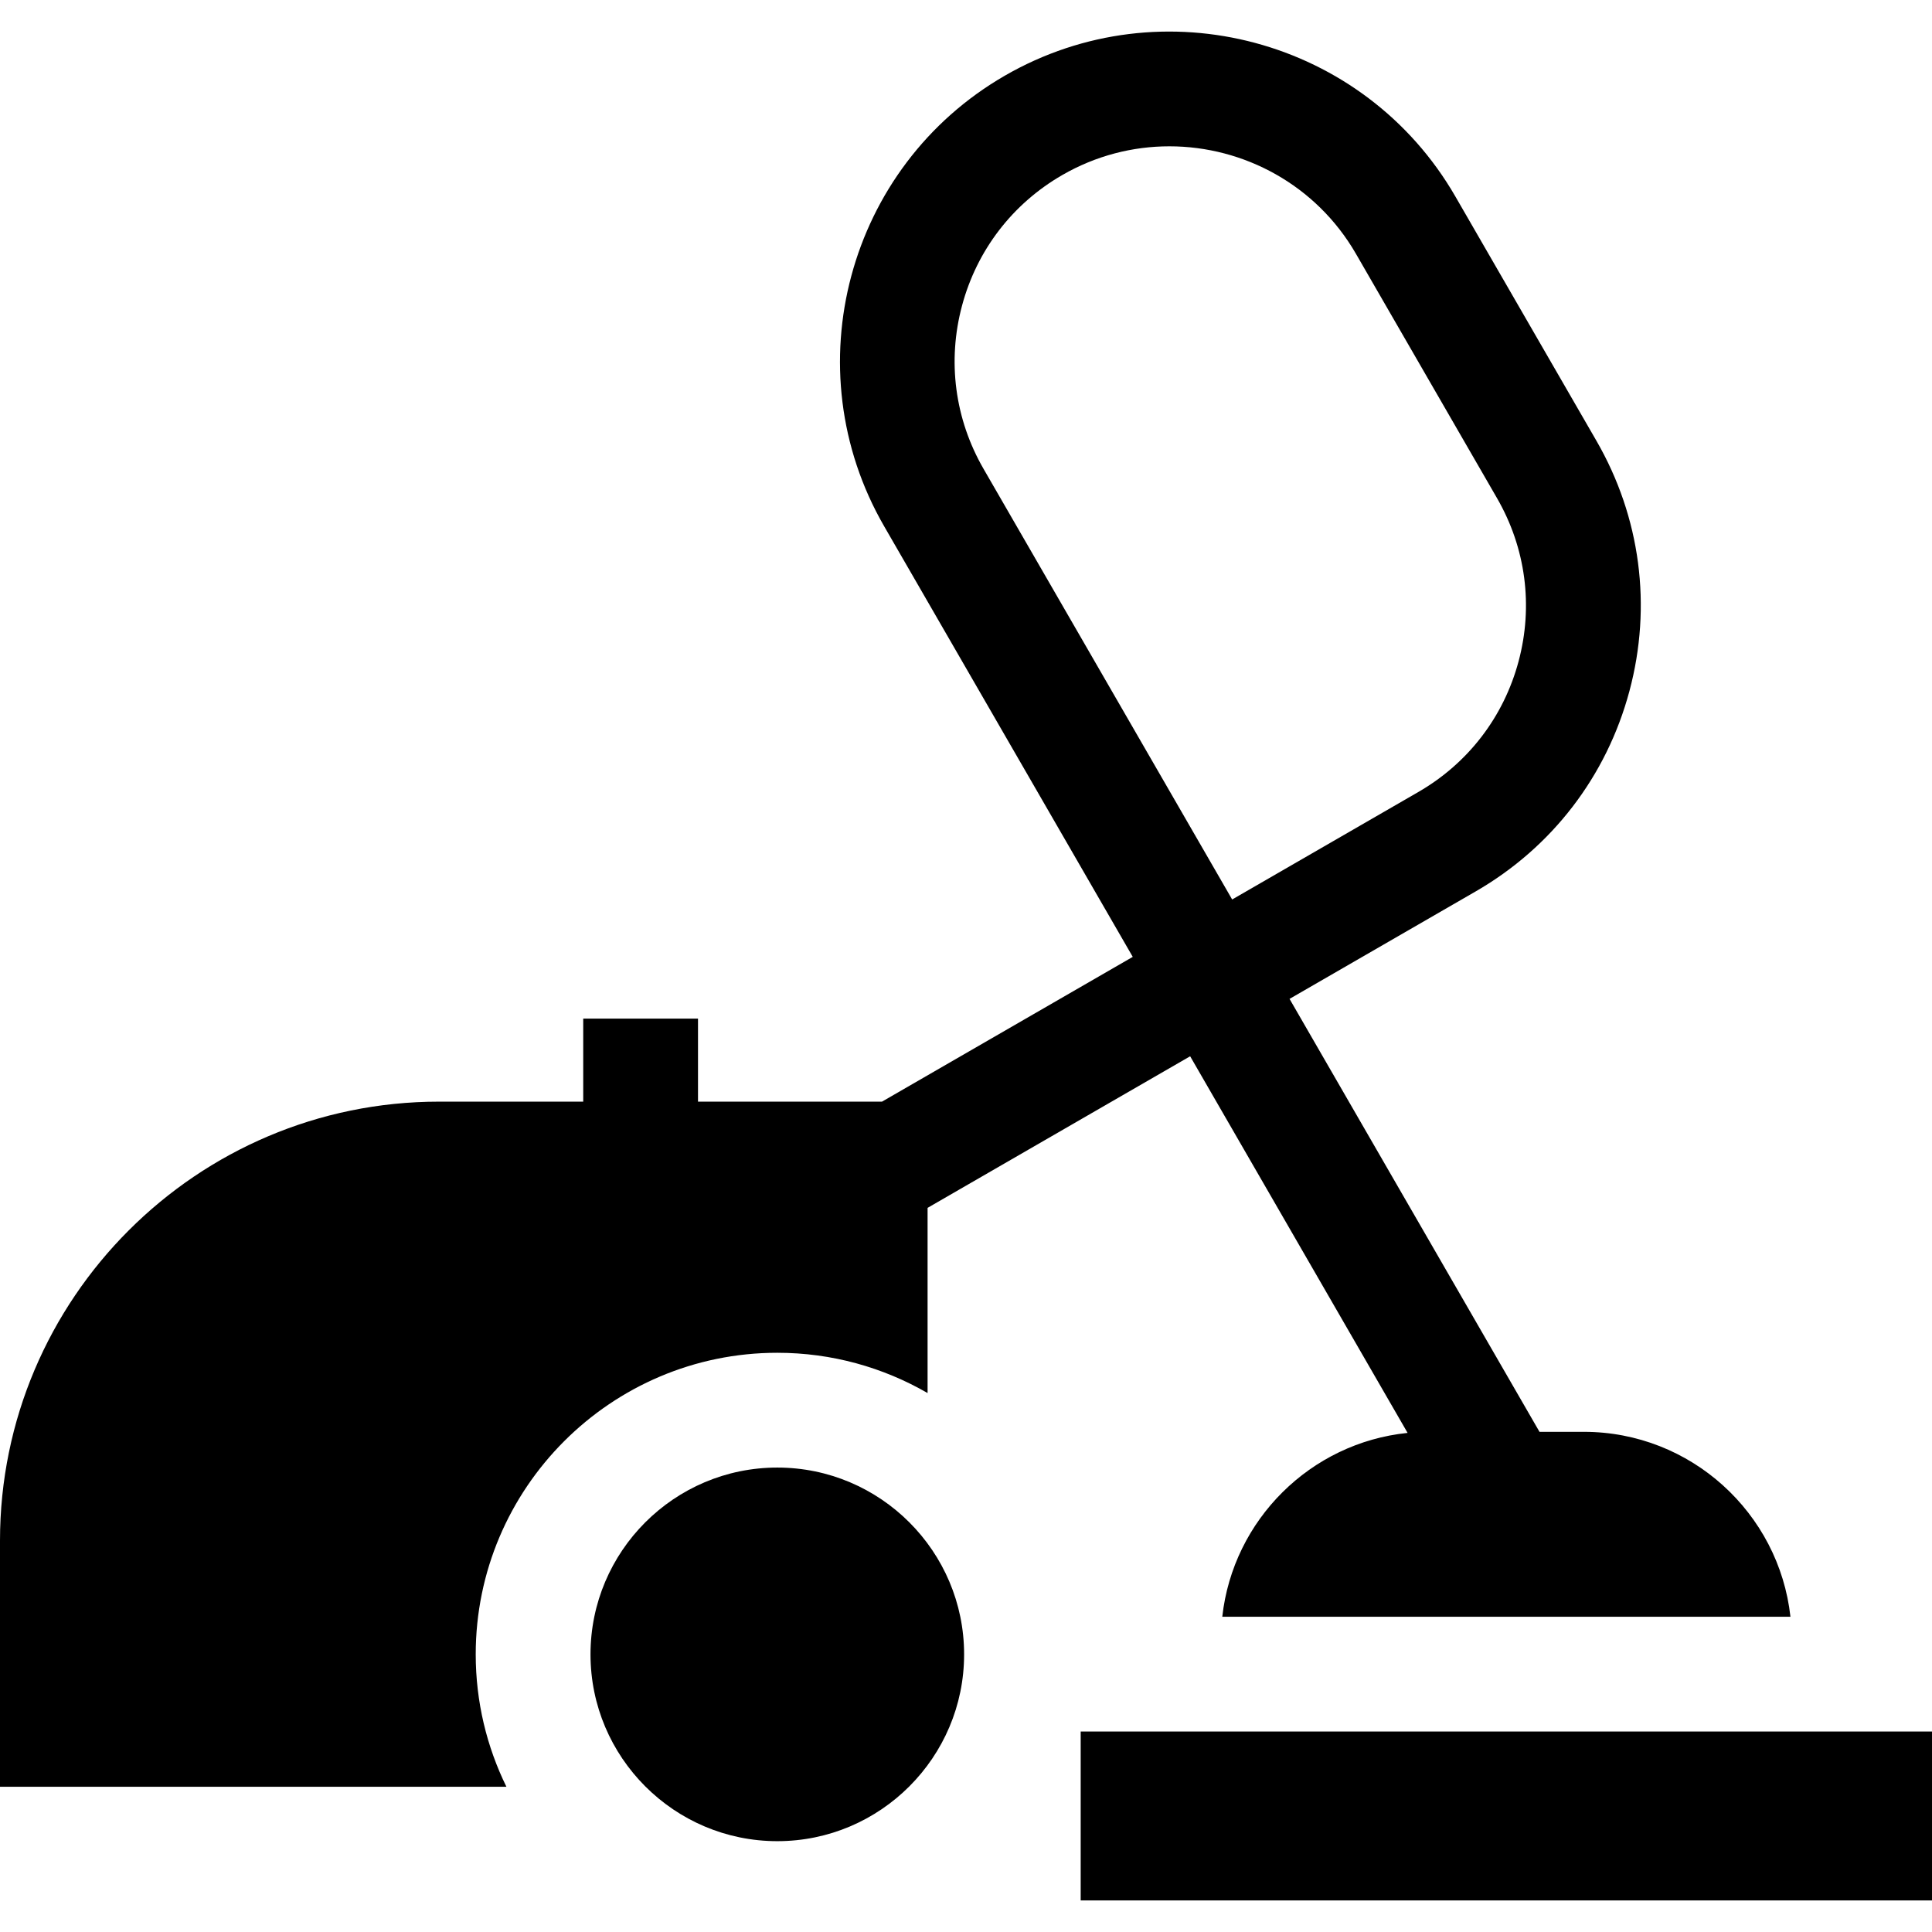
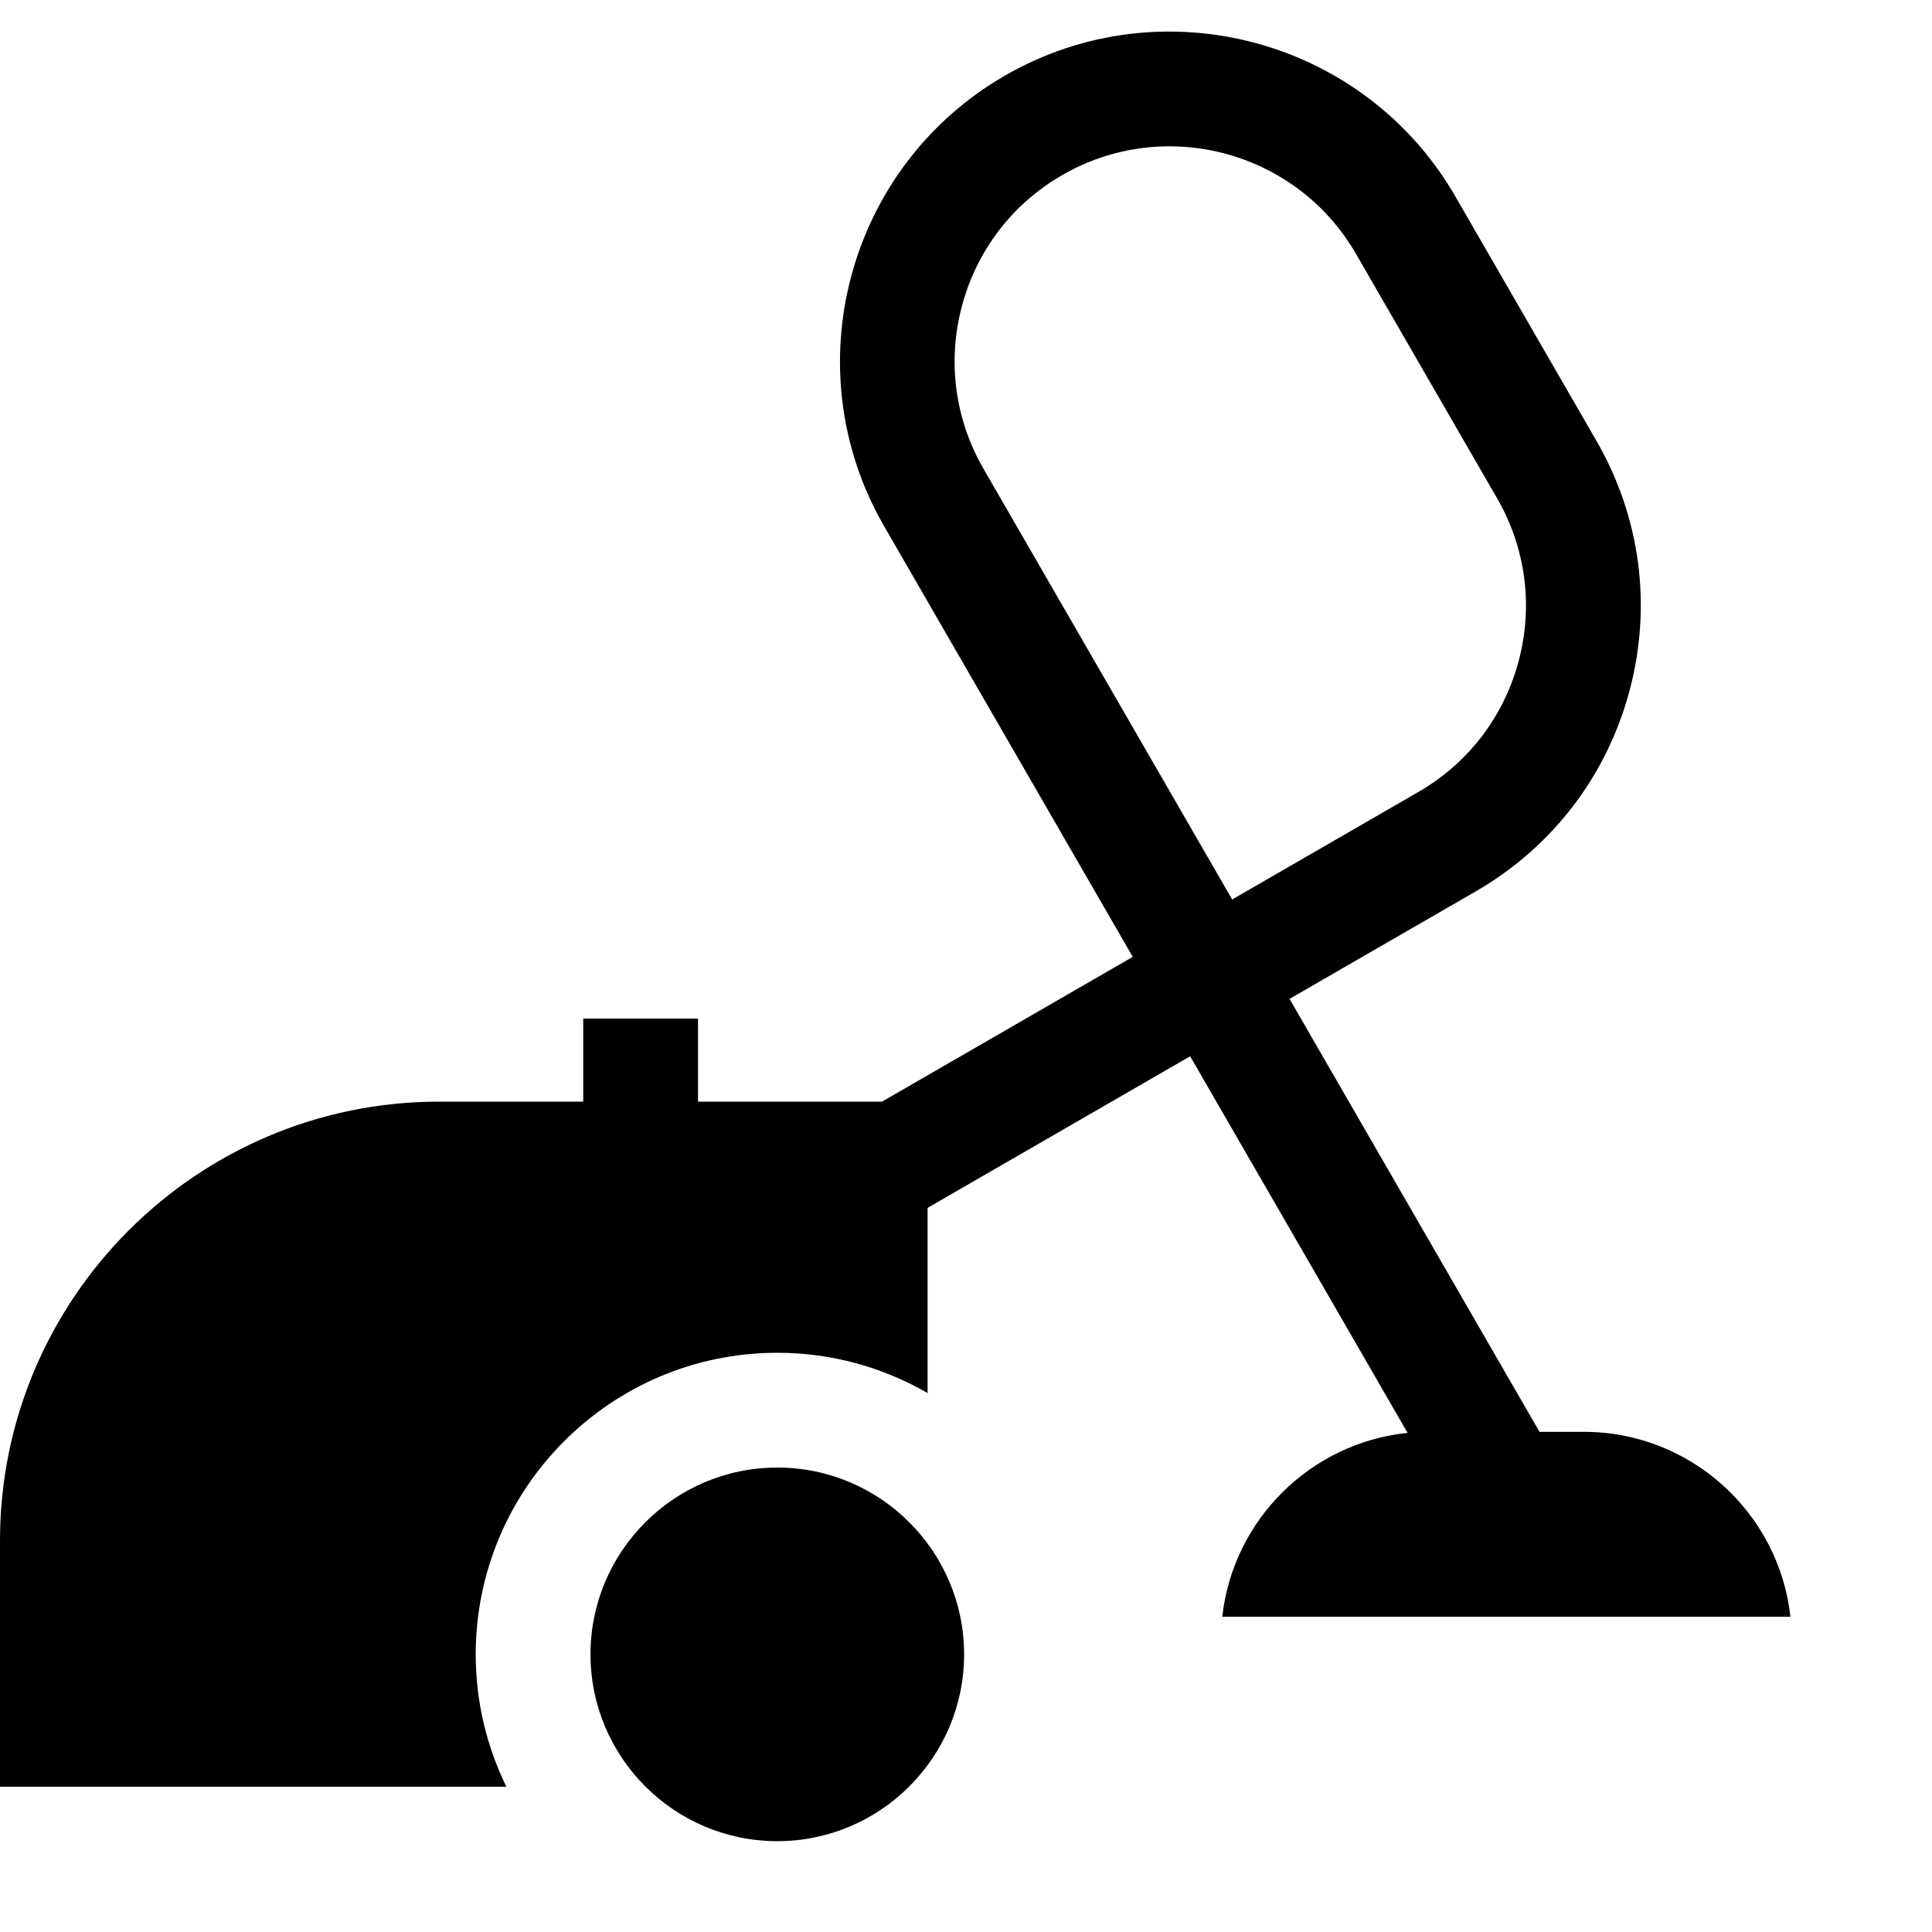
<svg xmlns="http://www.w3.org/2000/svg" version="1.1" id="Layer_1" x="0px" y="0px" viewBox="0 0 511.992 511.992" style="enable-background:new 0 0 511.992 511.992;" xml:space="preserve">
  <g>
    <g>
      <path d="M323.912,428.449h150.567c-3.038-27.523-26.426-49.006-54.746-49.006h-11.756l-66.24-114.733l49.348-28.492    c20.217-11.672,34.679-30.52,40.721-53.068c6.042-22.549,2.941-46.102-8.732-66.319L385.67,52.046    c-24.094-41.734-77.652-56.082-119.387-31.991c-41.735,24.096-56.085,77.653-31.99,119.387l65.894,114.133l-66.451,38.366h-48.761    V269.94h-30.417v22.002h-38.211C52.194,291.943,0,344.135,0,408.29v65.211h134.202c-5.201-10.598-8.133-22.505-8.133-35.085    c0-44.069,35.853-79.921,79.921-79.921c14.496,0,28.09,3.898,39.824,10.673v-49.076l69.582-40.173l57.624,99.81    C347.286,382.357,326.746,402.775,323.912,428.449z M260.637,124.235c-7.609-13.181-9.632-28.536-5.692-43.238    c3.94-14.702,13.368-26.989,26.548-34.6c8.952-5.168,18.733-7.623,28.394-7.623c19.707,0,38.902,10.221,49.443,28.48    l37.405,64.787c7.609,13.181,9.632,28.536,5.692,43.238c-3.939,14.701-13.367,26.988-26.549,34.599l-49.347,28.491    L260.637,124.235z" />
    </g>
  </g>
  <g>
    <g>
-       <rect x="286.388" y="458.863" width="225.604" height="44.764" />
-     </g>
+       </g>
  </g>
  <g>
    <g>
      <path d="M205.99,388.913c-27.297,0-49.504,22.208-49.504,49.504s22.208,49.504,49.504,49.504    c27.296,0,49.505-22.209,49.505-49.504C255.495,411.12,233.288,388.913,205.99,388.913z" />
    </g>
  </g>
  <g>
</g>
  <g>
</g>
  <g>
</g>
  <g>
</g>
  <g>
</g>
  <g>
</g>
  <g>
</g>
  <g>
</g>
  <g>
</g>
  <g>
</g>
  <g>
</g>
  <g>
</g>
  <g>
</g>
  <g>
</g>
  <g>
</g>
</svg>